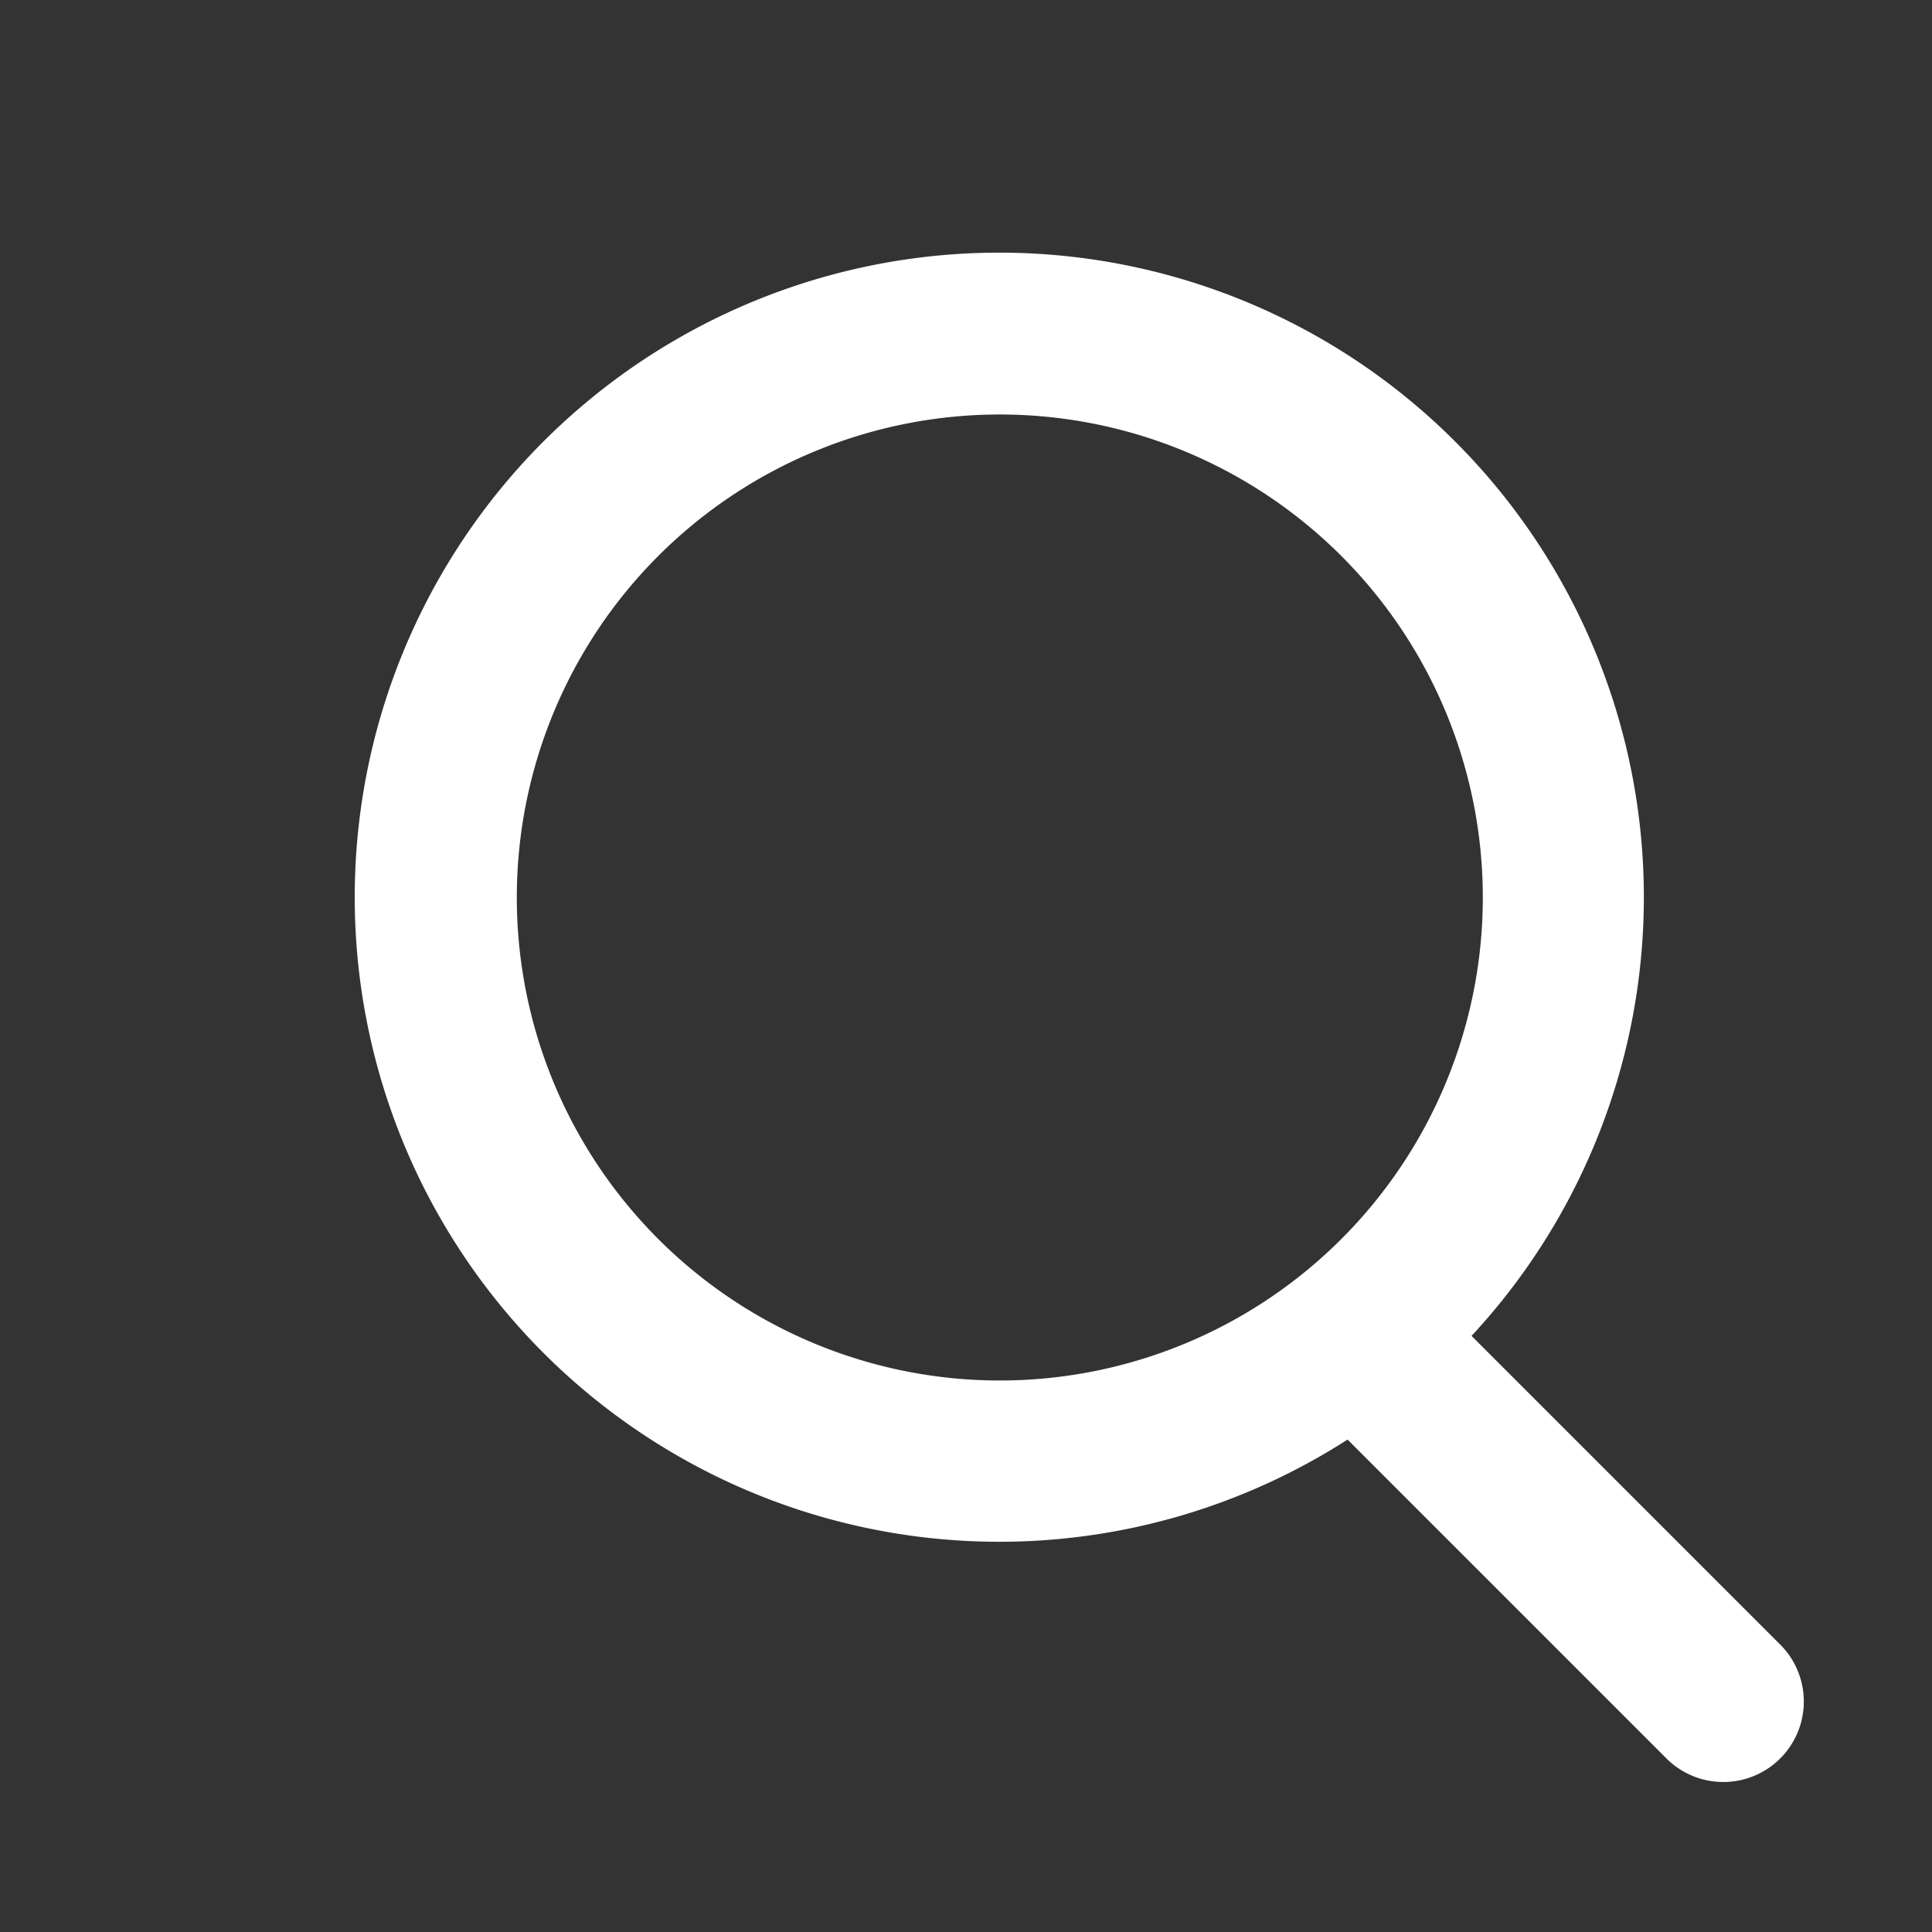
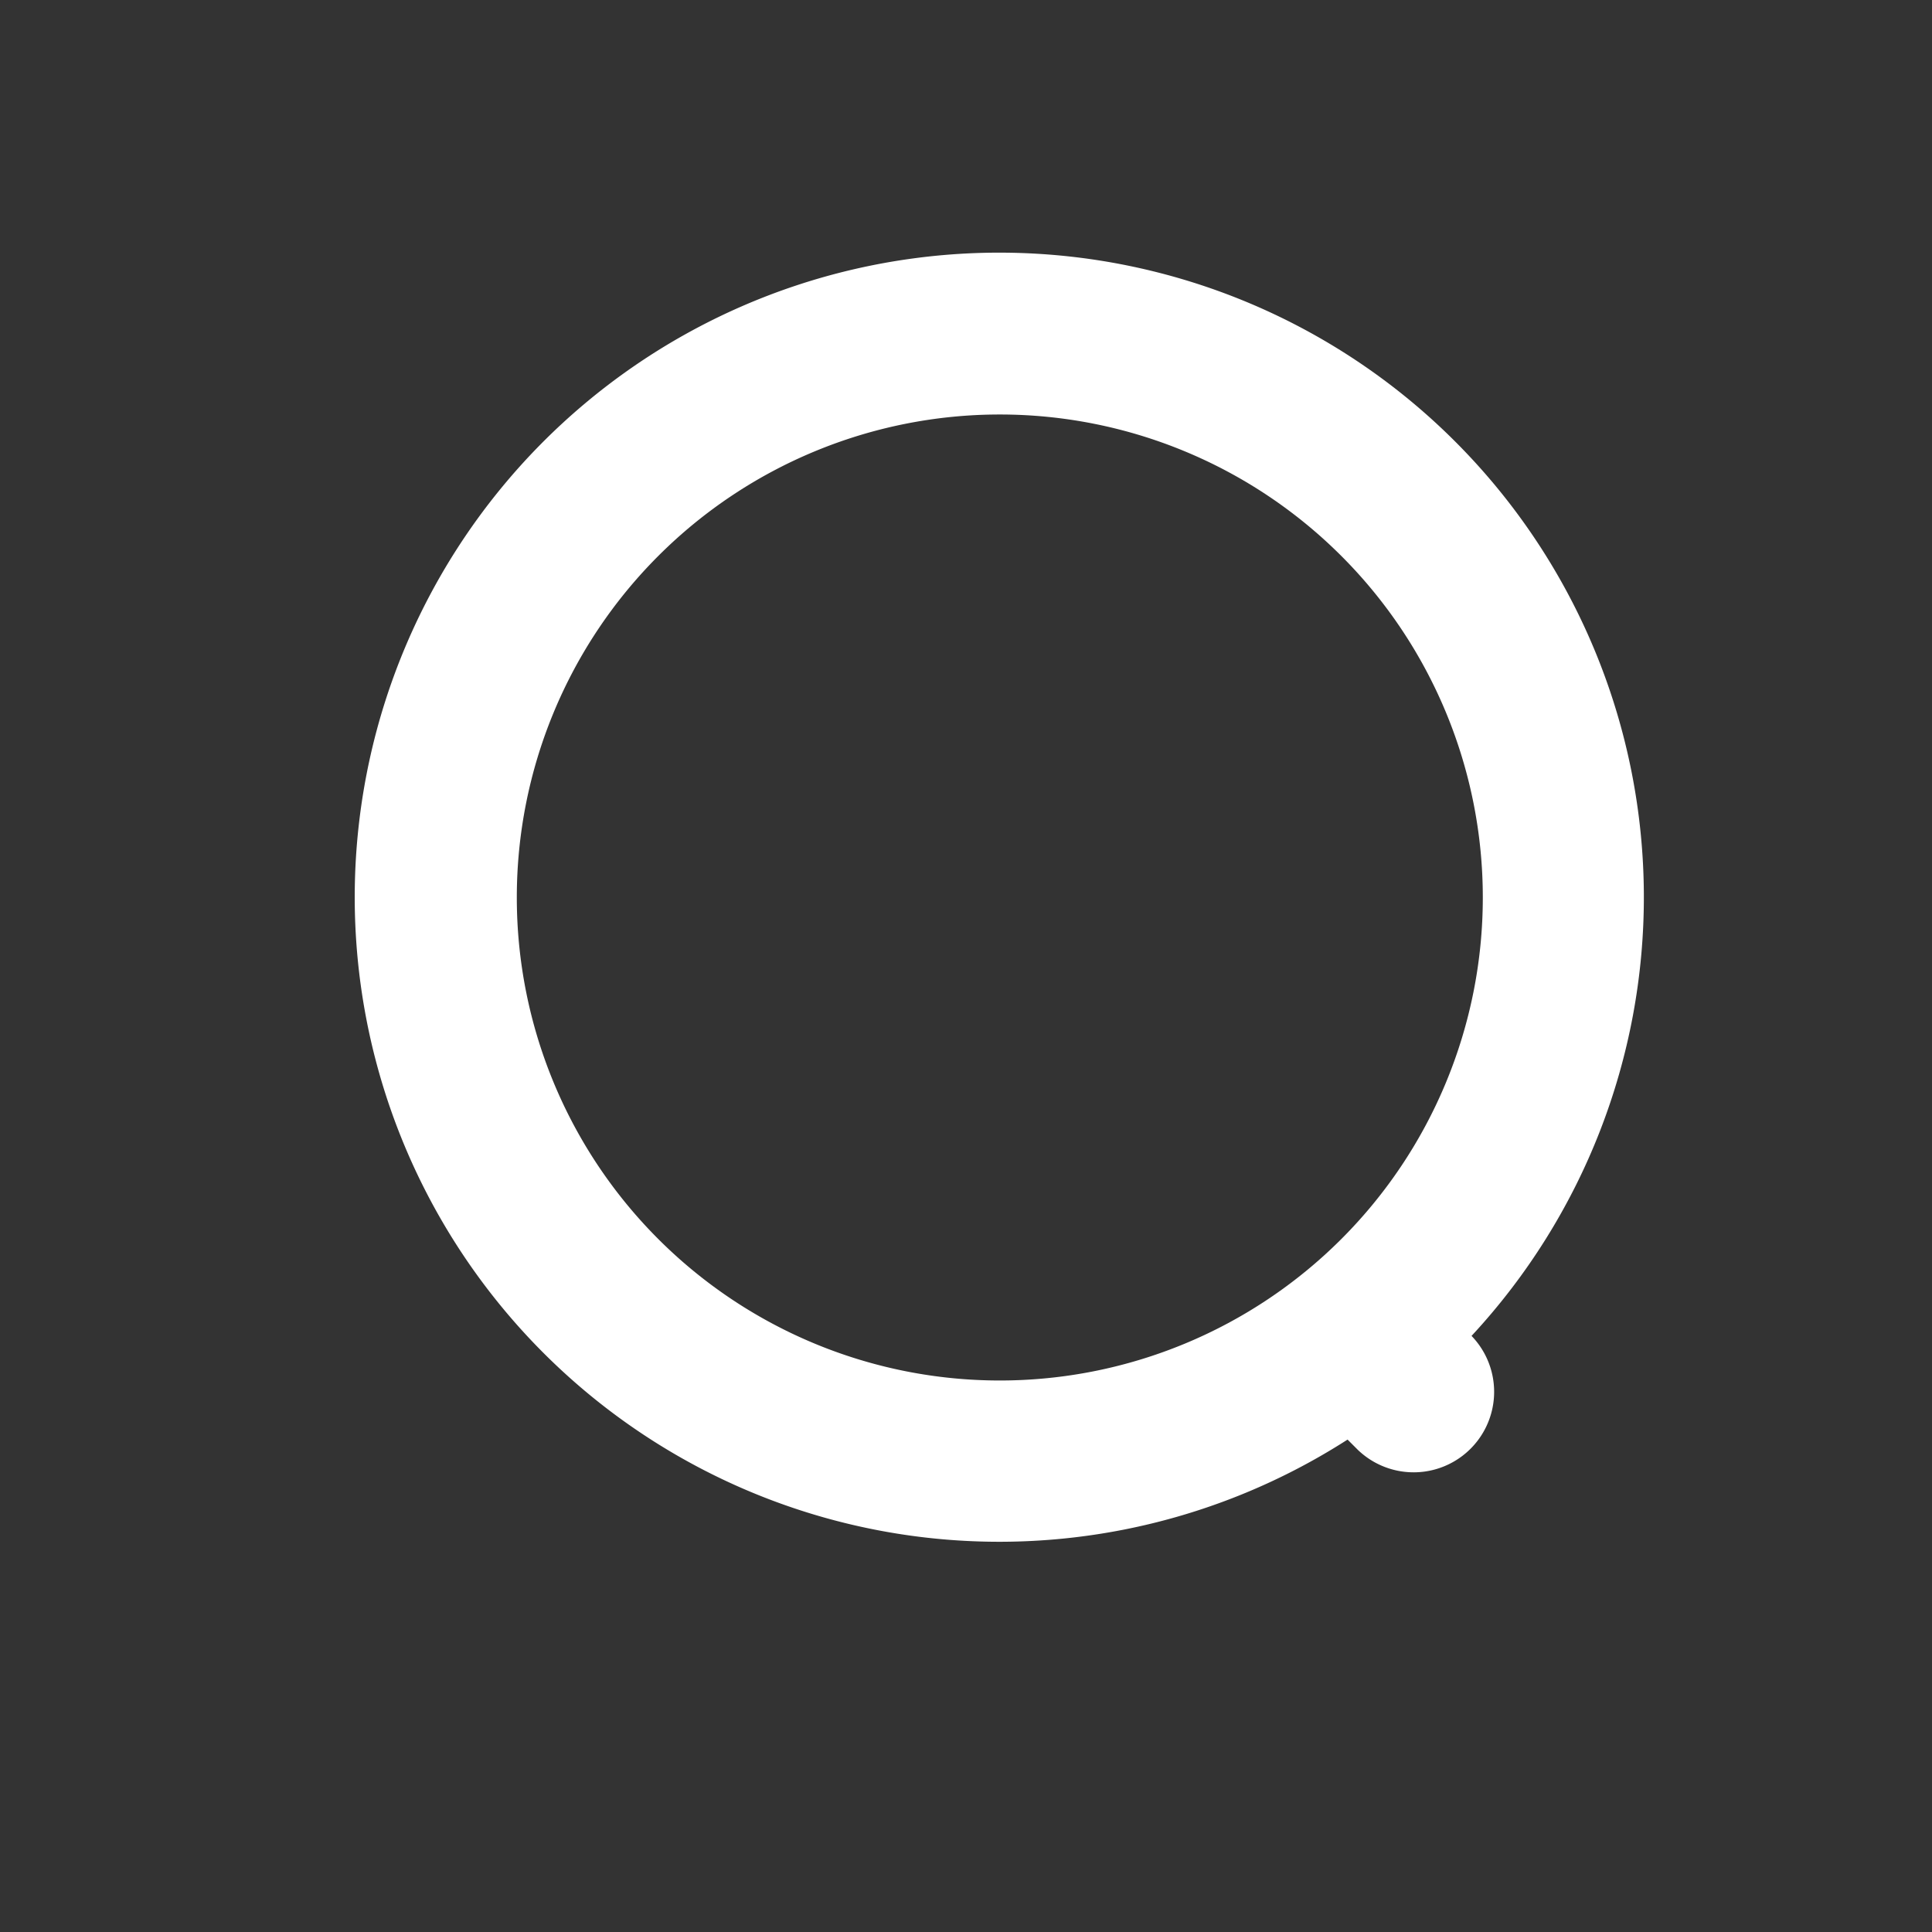
<svg xmlns="http://www.w3.org/2000/svg" width="24" height="24" viewBox="0 0 24 24">
  <rect x="0" y="0" width="24" height="24" fill="#333333" stroke="none" />
  <g id="Search_Icon" data-name="Search Icon" transform="translate(0 0.149)">
-     <path id="search" d="M20,14a6,6,0,1,1-6-6A6,6,0,0,1,20,14Zm-1.68,6.734a8.007,8.007,0,1,1,1.54-1.288l3.847,3.847a1,1,0,0,1-1.414,1.414Z" transform="translate(-1.58 -3)" fill="#fff" fill-rule="evenodd" />
-     <rect id="Rectangle_10" data-name="Rectangle 10" width="24" height="24" transform="translate(0 -0.149)" fill="none" />
+     <path id="search" d="M20,14a6,6,0,1,1-6-6A6,6,0,0,1,20,14Zm-1.68,6.734a8.007,8.007,0,1,1,1.54-1.288a1,1,0,0,1-1.414,1.414Z" transform="translate(-1.58 -3)" fill="#fff" fill-rule="evenodd" />
  </g>
</svg>